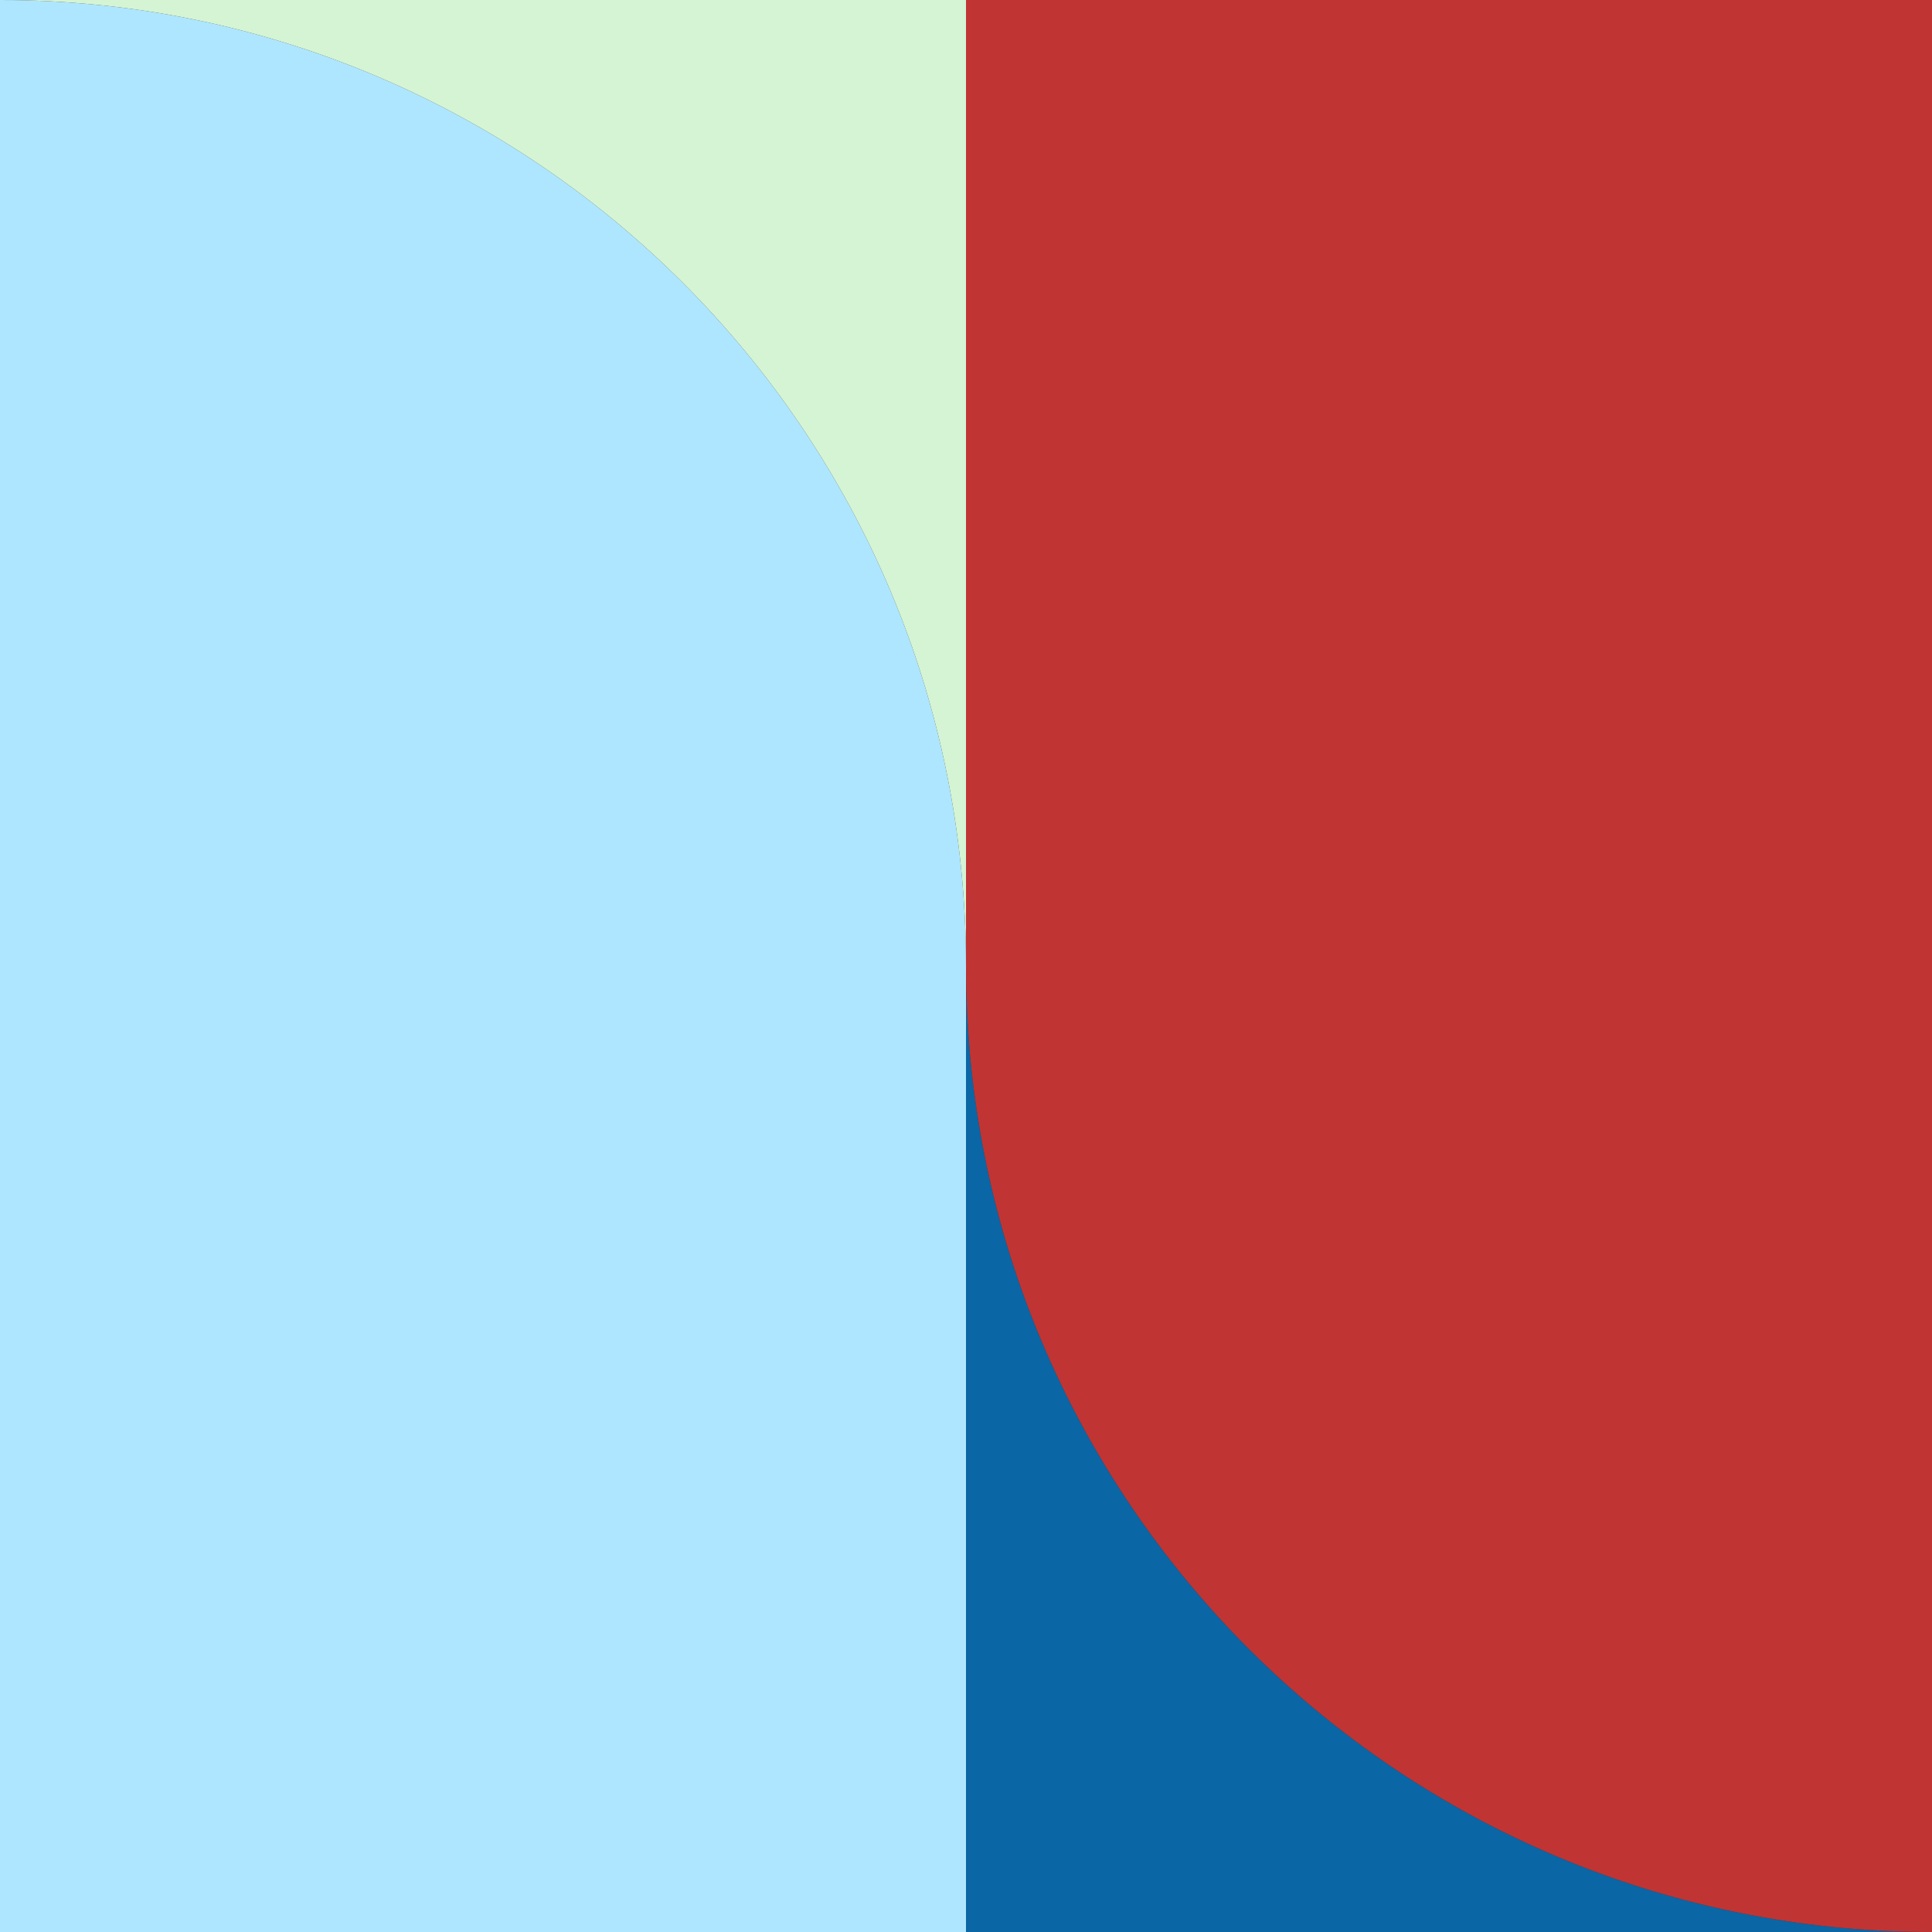
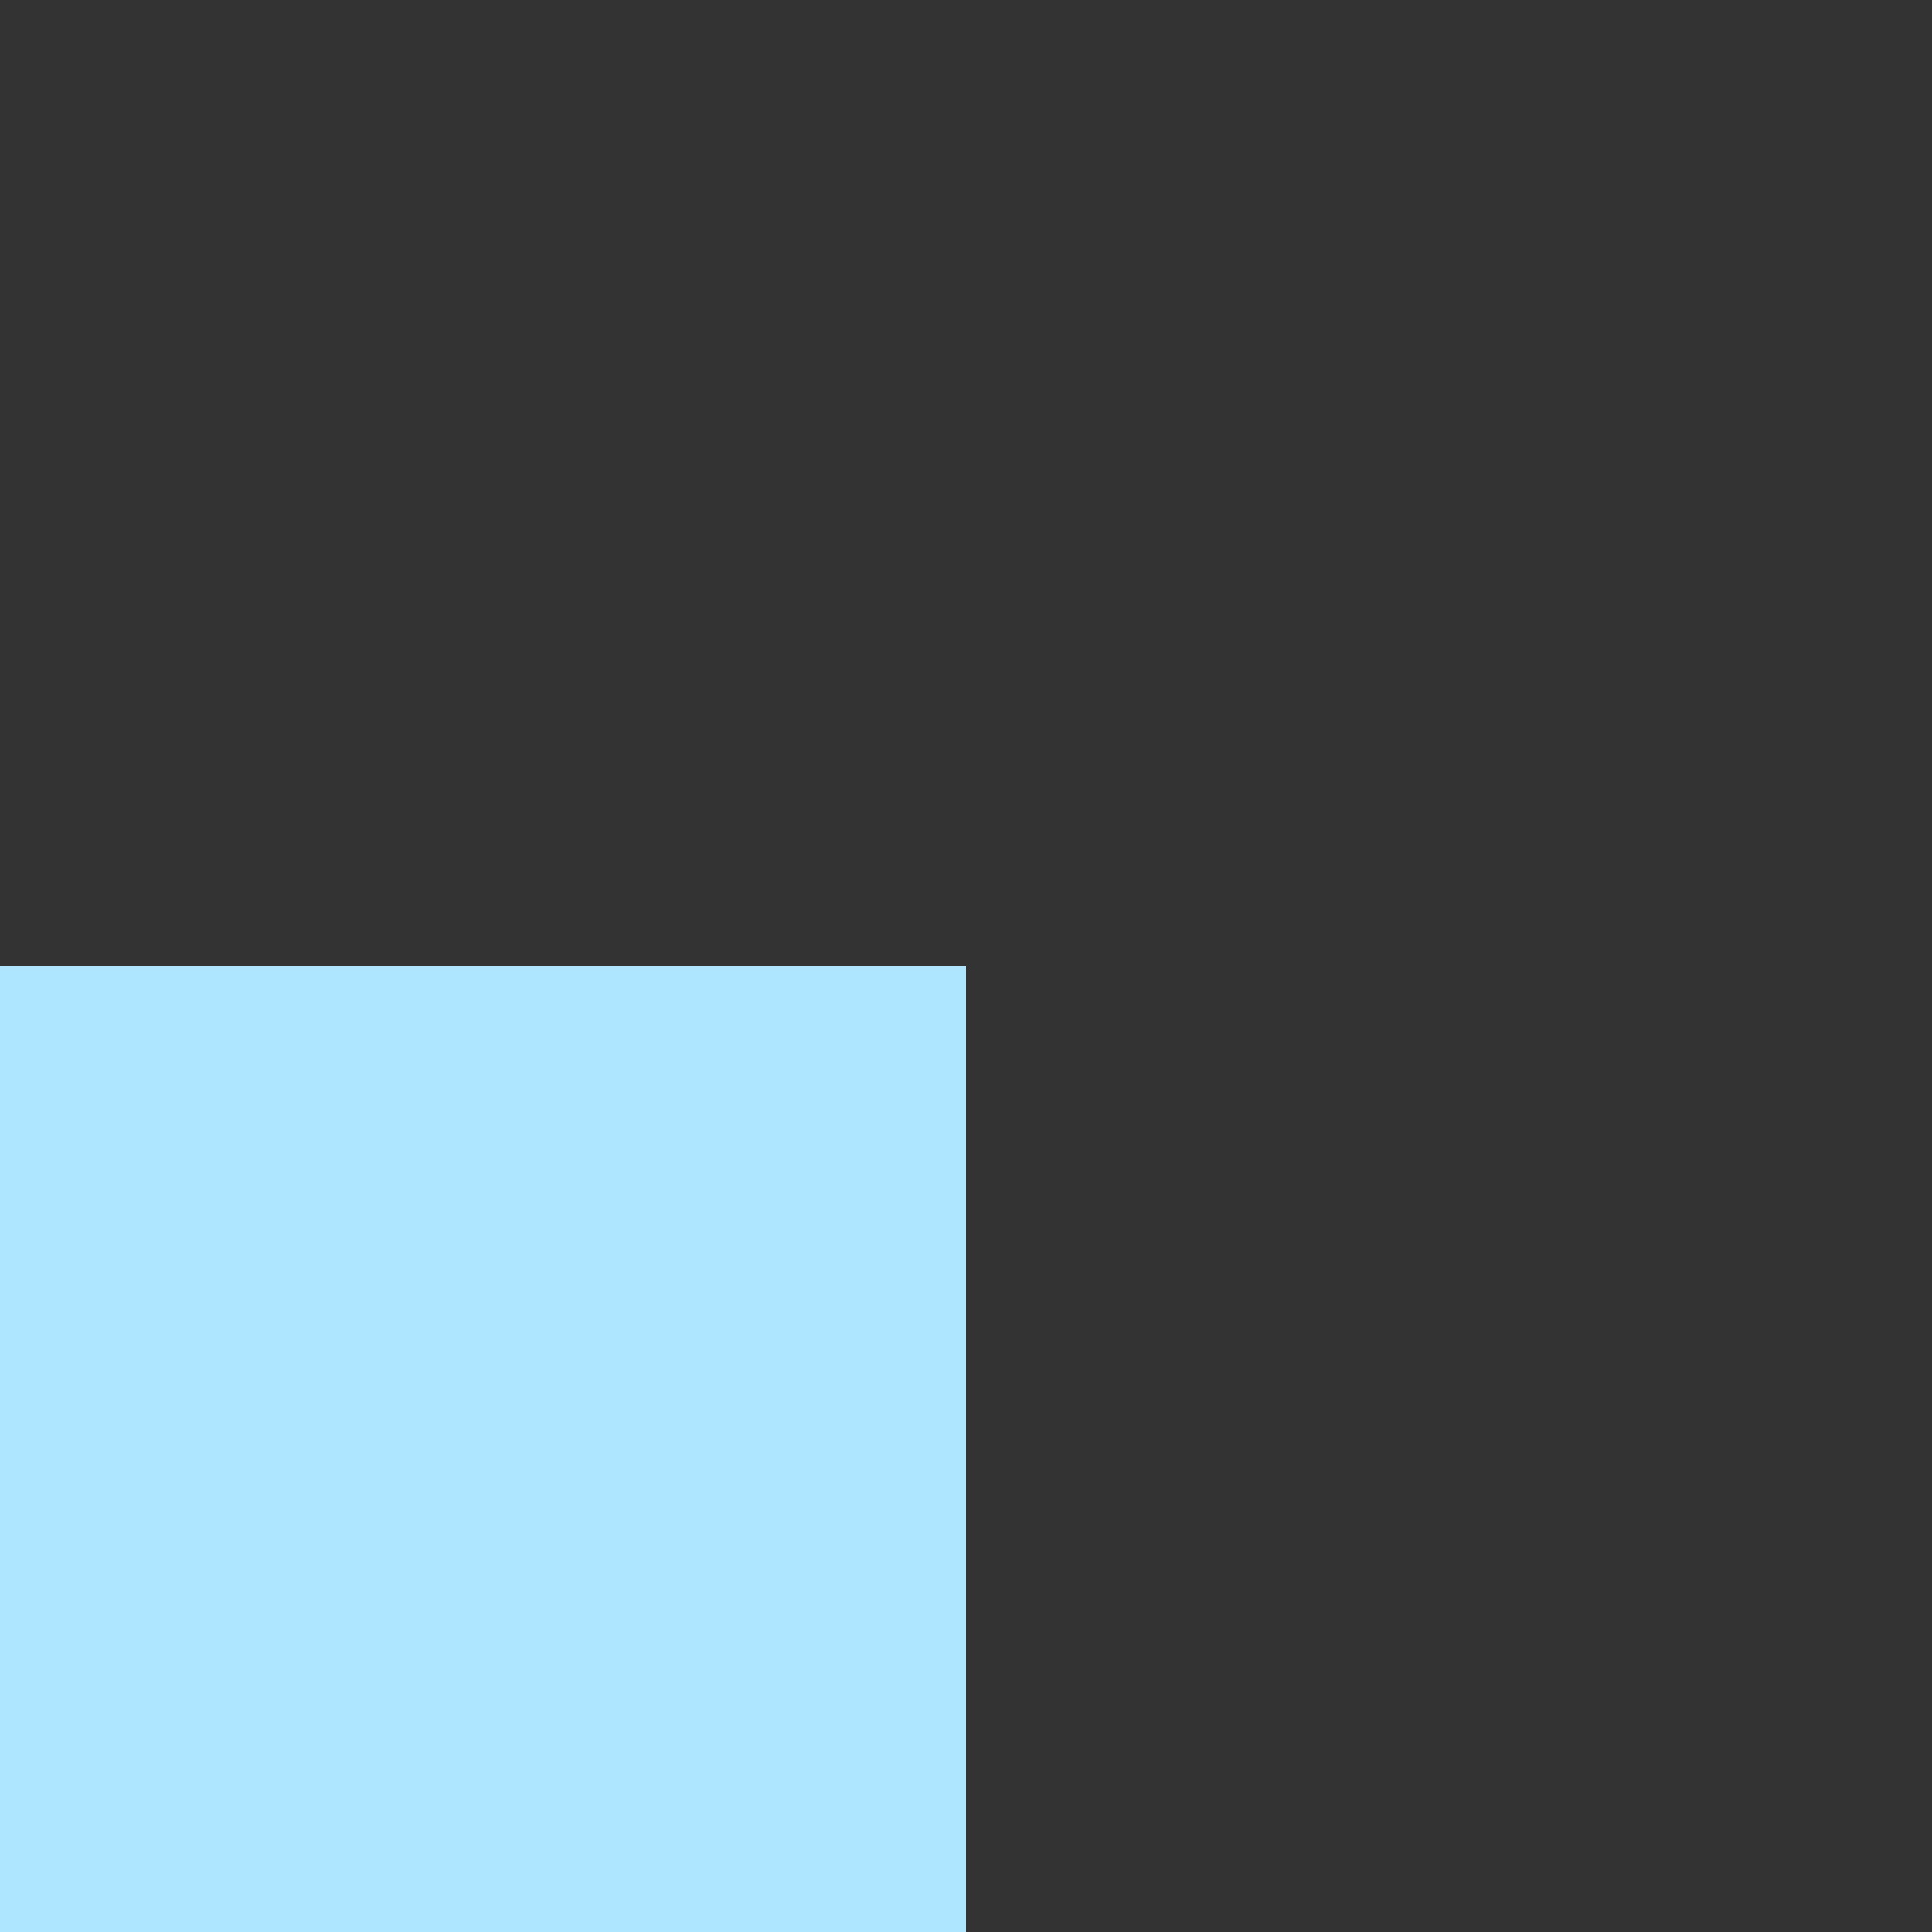
<svg xmlns="http://www.w3.org/2000/svg" id="uuid-49c57919-7b1a-4eab-a290-af202796245c" data-name="レイヤー 2" viewBox="0 0 100 100">
  <rect x="0" y="0" width="100" height="100" fill="#333333" stroke="none" />
  <defs>
    <style>
      .uuid-5b9f4ae0-7234-4cd0-bad4-99217412cfed {
        fill: #c13434;
      }

      .uuid-8efe434f-6935-447e-84aa-d6f4f274fef4 {
        fill: #d4f4d4;
      }

      .uuid-bc481126-23f9-45e0-a2d1-cd086f4e732b {
        fill: #aee6ff;
      }

      .uuid-9d2ea56c-aee7-4b0e-bf8f-f505c08af839 {
        fill: #0a66a5;
      }
    </style>
  </defs>
  <g id="uuid-3a6d07d6-c60c-47d5-a362-a7942456e7df" data-name="design">
    <g>
-       <path class="uuid-9d2ea56c-aee7-4b0e-bf8f-f505c08af839" d="M50,50c0,27.61-22.39,50-50,50h100c-27.61,0-50-22.39-50-50Z" />
-       <path class="uuid-5b9f4ae0-7234-4cd0-bad4-99217412cfed" d="M100,50V0h-50v50c0,27.61,22.39,50,50,50v-50Z" />
-       <path class="uuid-bc481126-23f9-45e0-a2d1-cd086f4e732b" d="M50,50C50,22.39,27.61,0,0,0v100c27.61,0,50-22.39,50-50Z" />
-       <path class="uuid-8efe434f-6935-447e-84aa-d6f4f274fef4" d="M50,50V0H0c27.61,0,50,22.39,50,50Z" />
-     </g>
+       </g>
    <rect class="uuid-bc481126-23f9-45e0-a2d1-cd086f4e732b" y="50" width="50" height="50" />
  </g>
</svg>